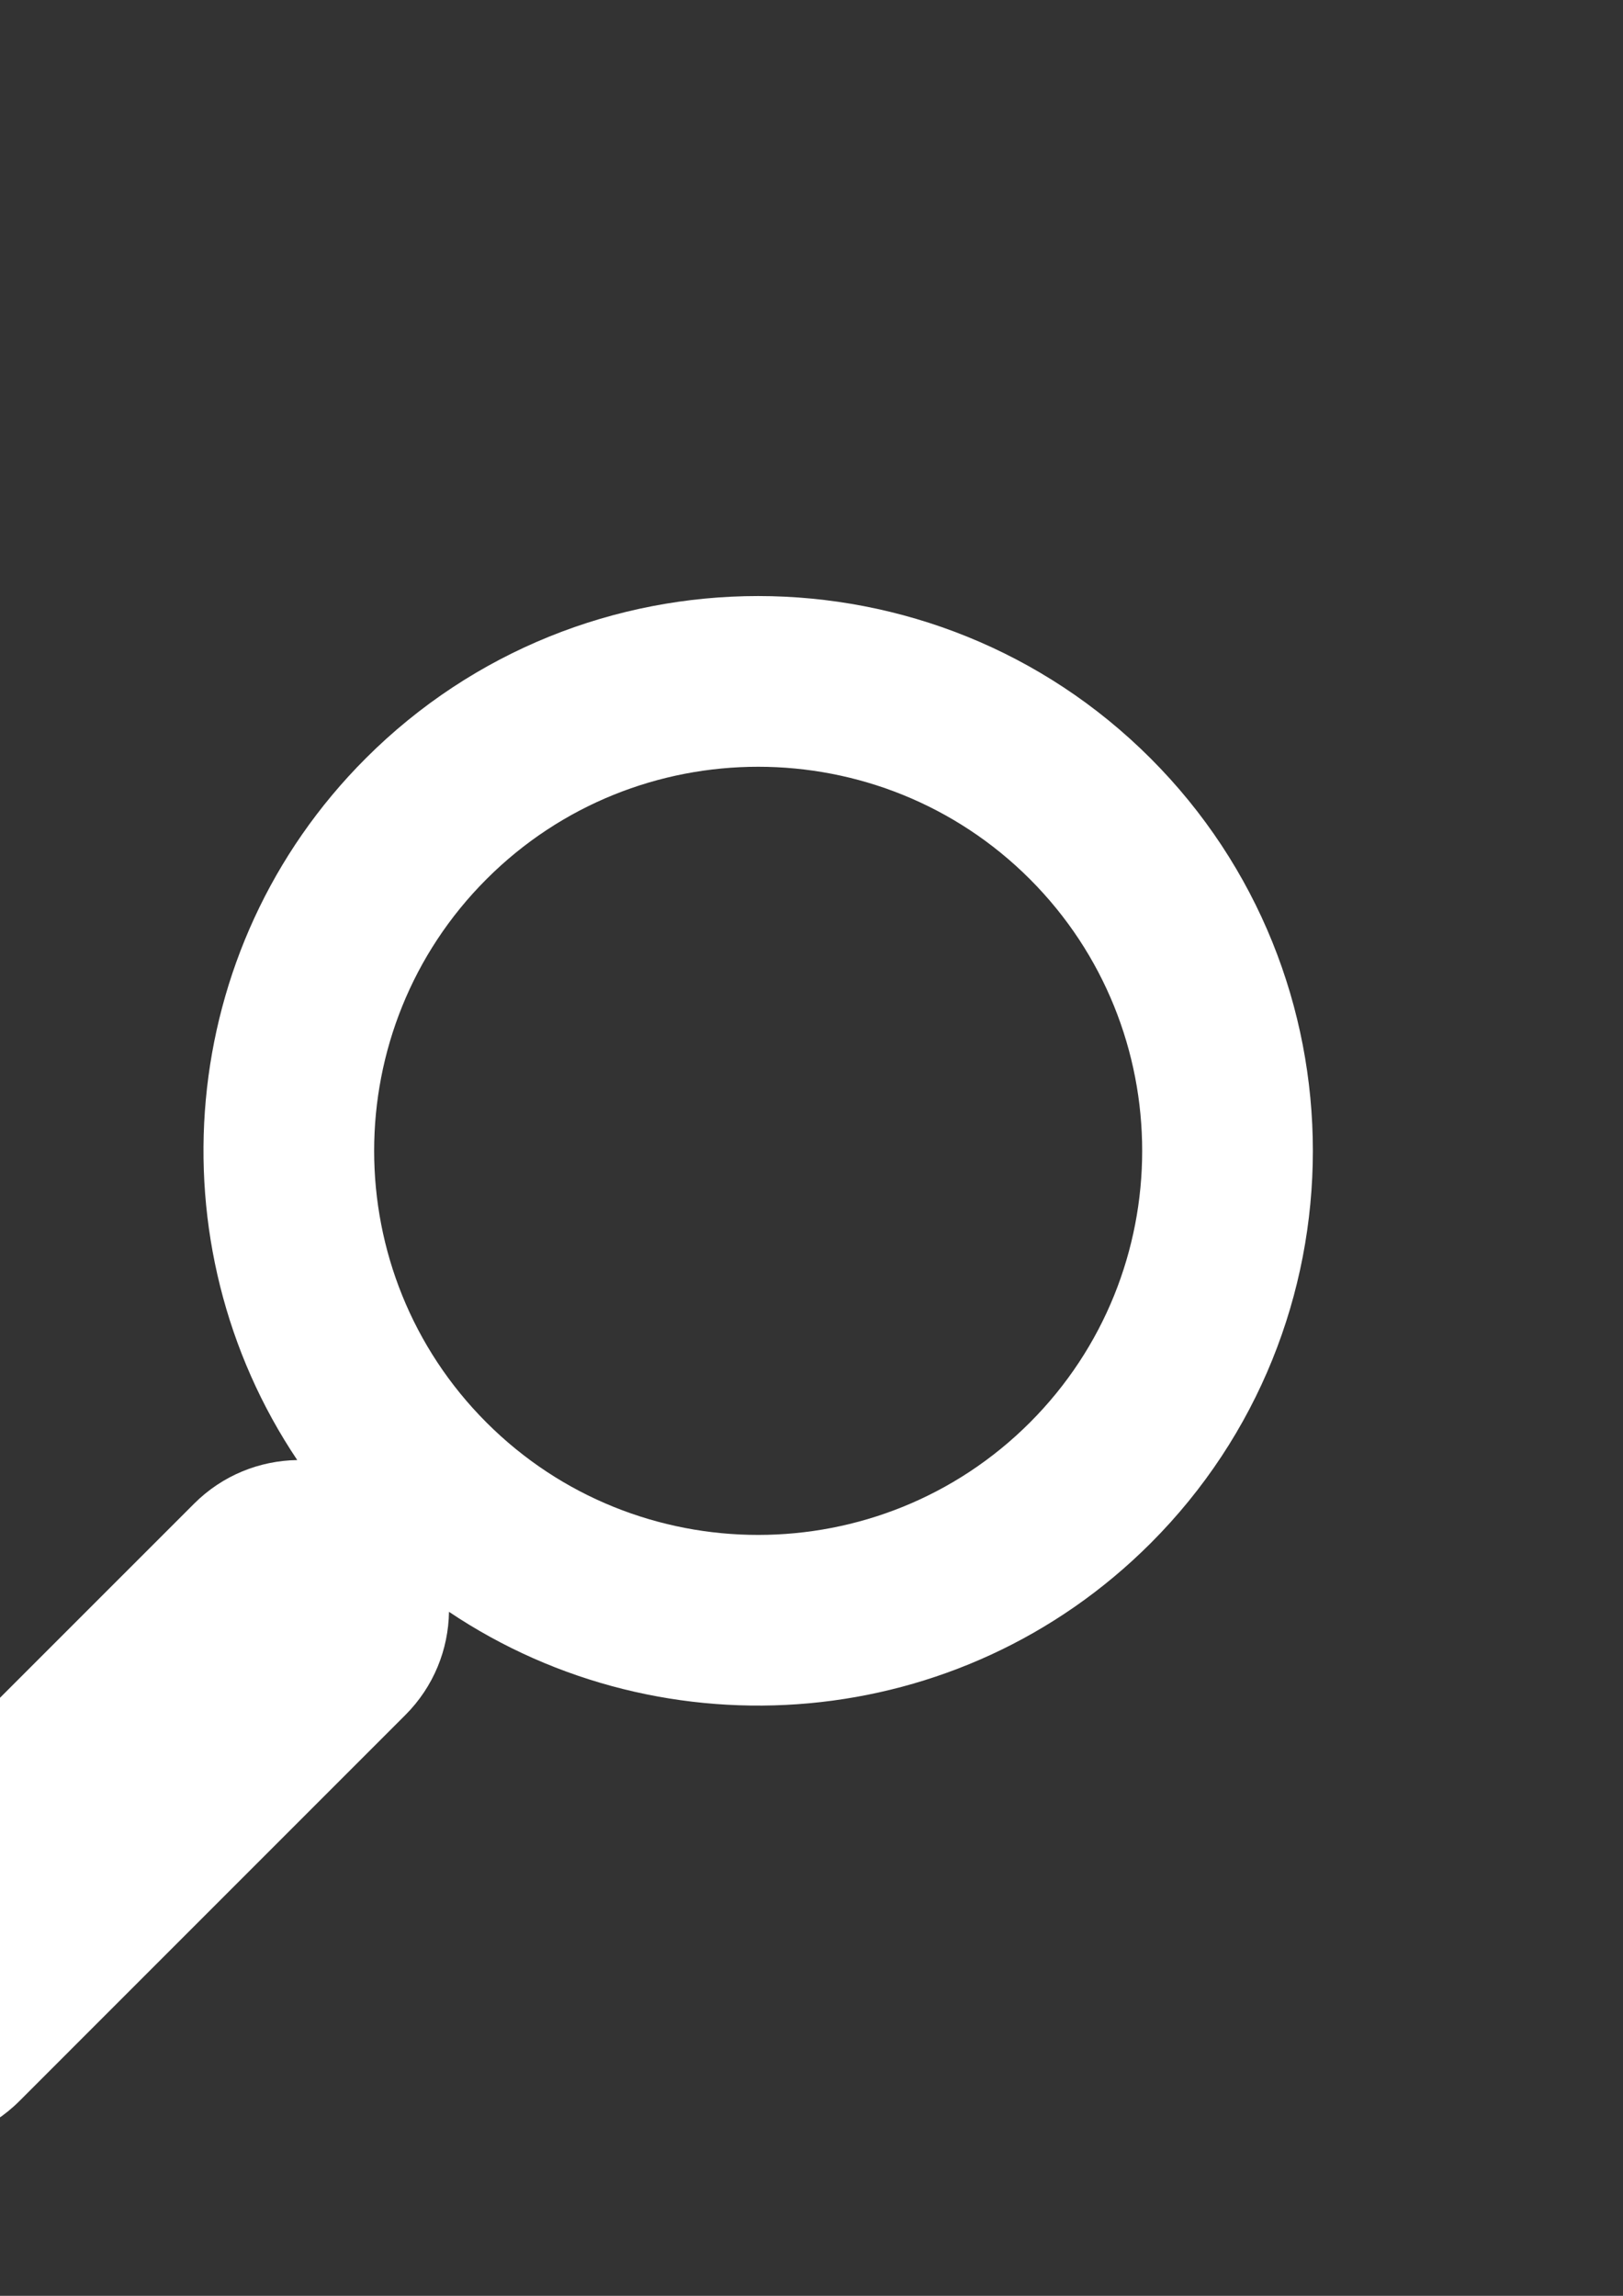
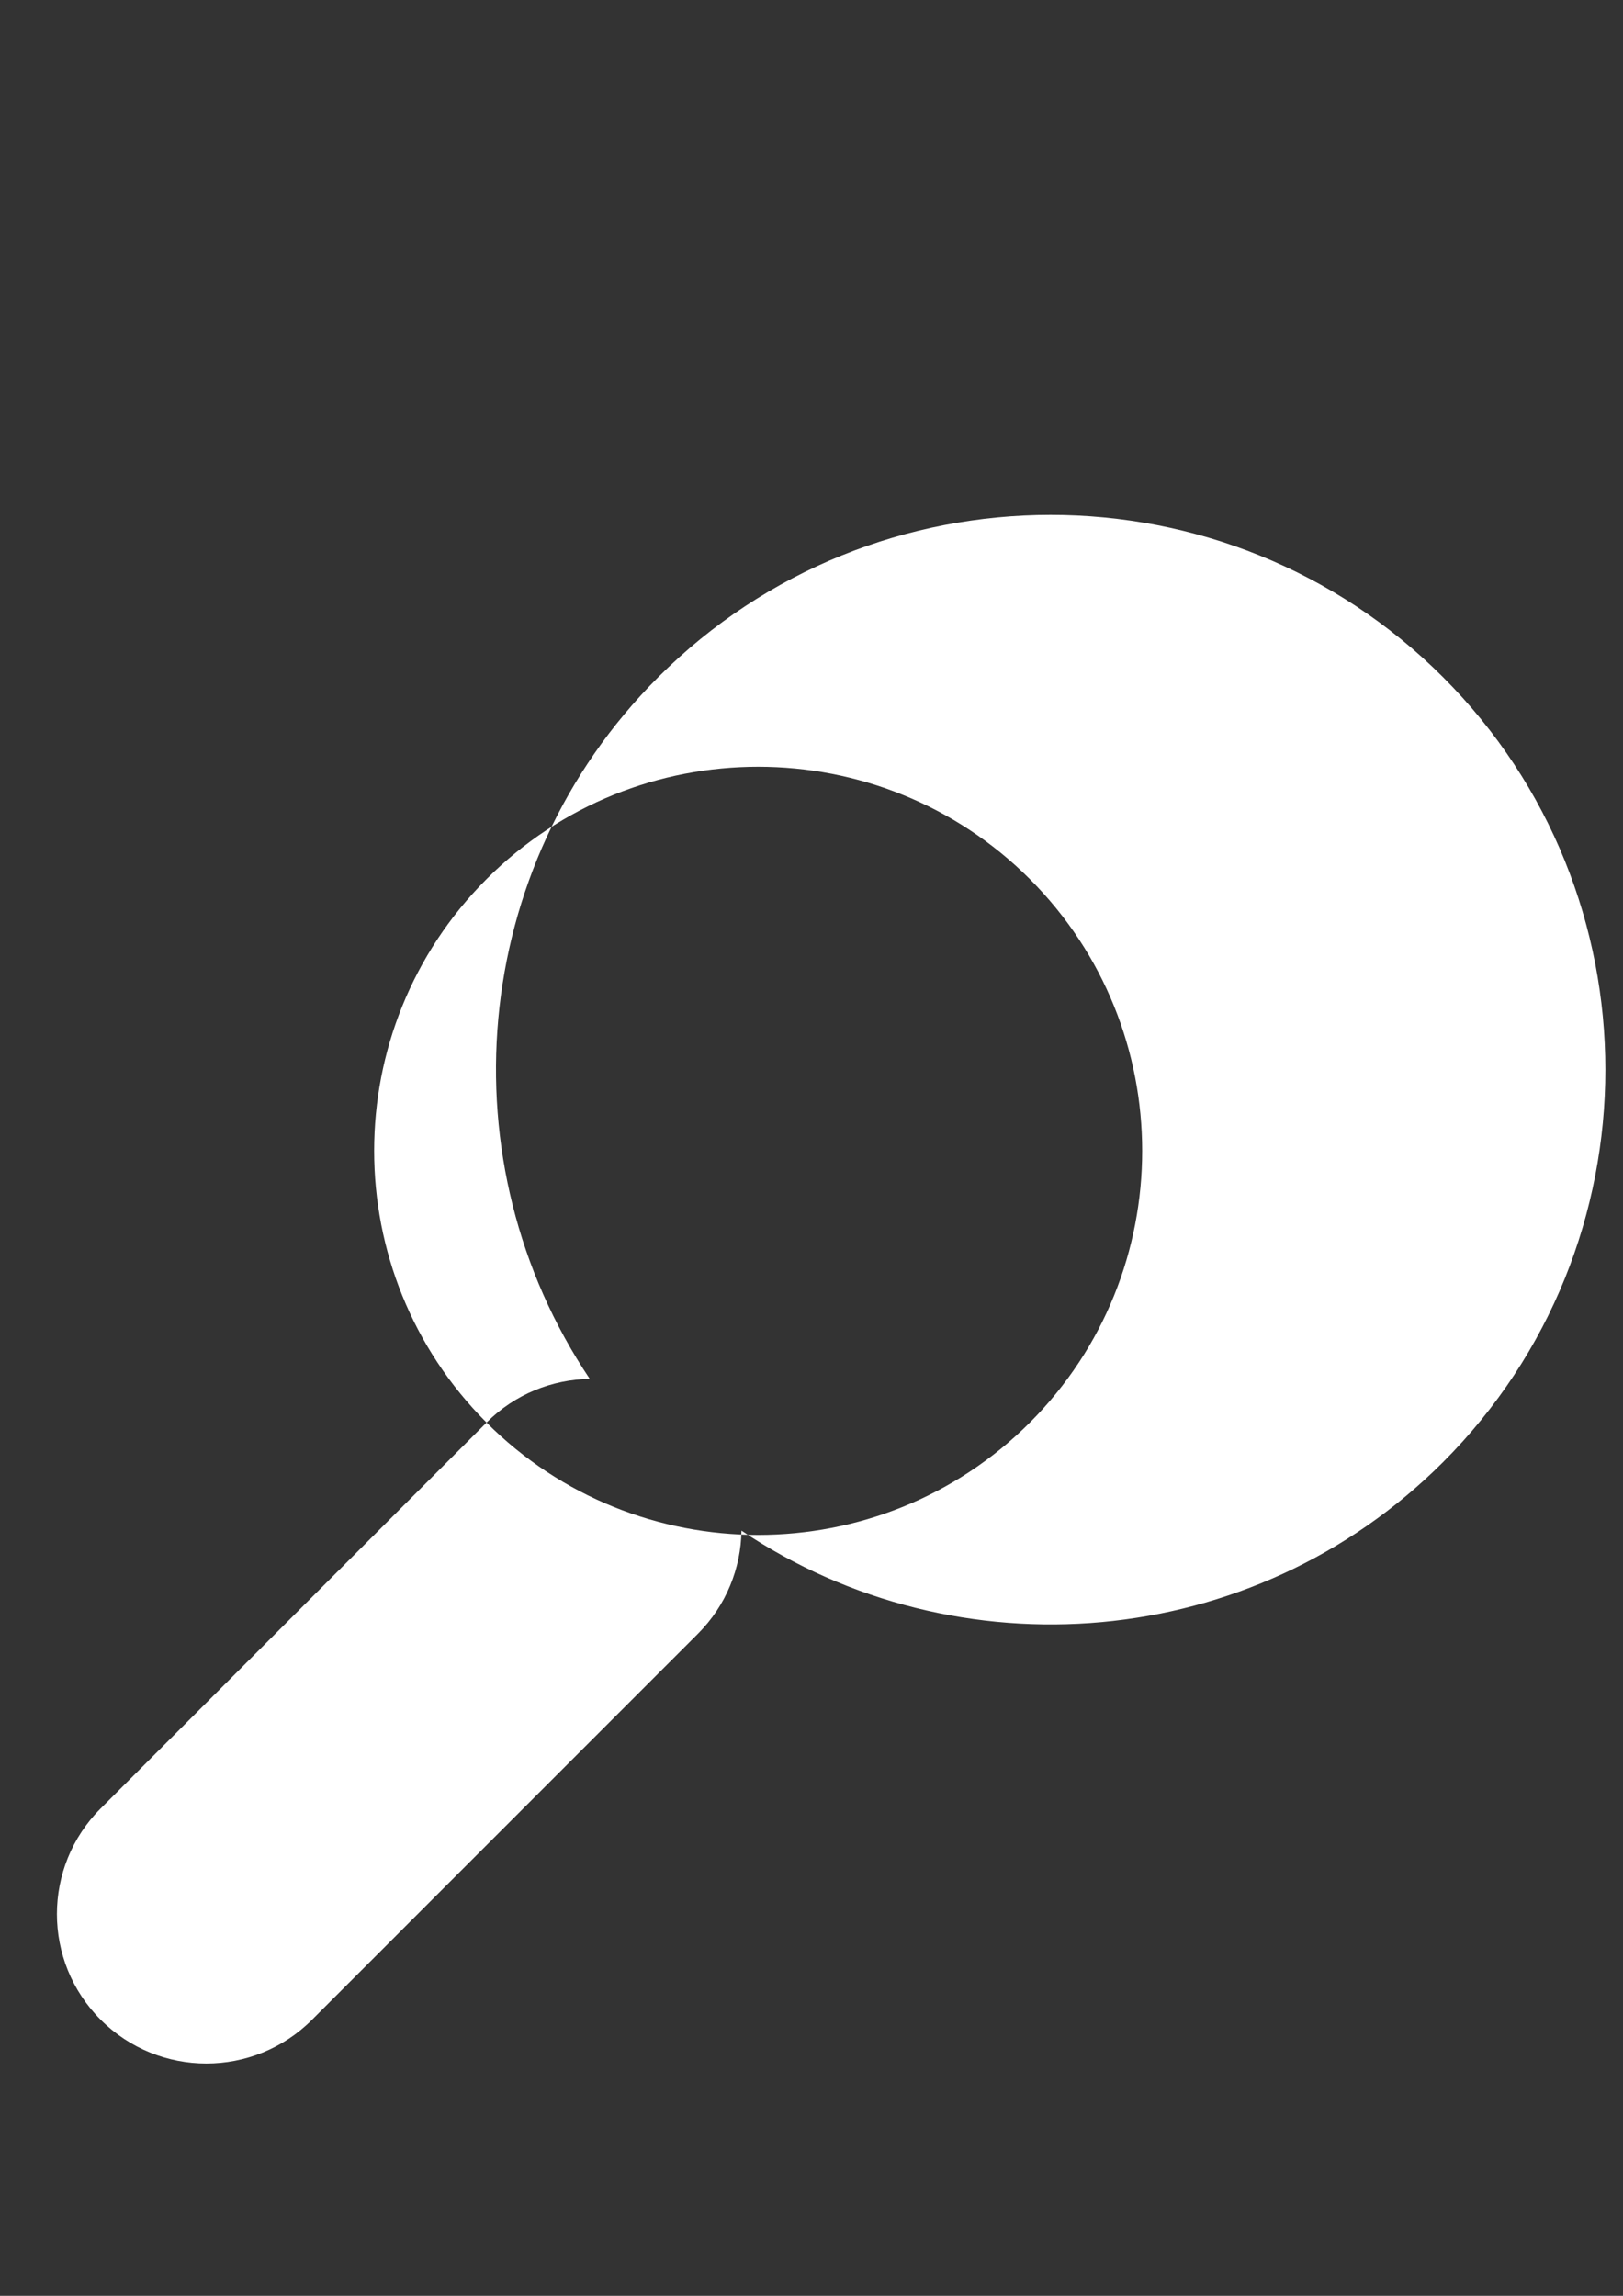
<svg xmlns="http://www.w3.org/2000/svg" xmlns:ns1="http://www.inkscape.org/namespaces/inkscape" xmlns:ns2="http://sodipodi.sourceforge.net/DTD/sodipodi-0.dtd" width="210mm" height="297mm" viewBox="0 0 210 297" version="1.1" id="svg4518" ns1:version="0.92.1 r15371" ns2:docname="1.svg">
  <rect x="0" y="0" width="210" height="297" fill="#333333" stroke="none" />
  <defs id="defs4512" />
  <ns2:namedview id="base" pagecolor="#ffffff" bordercolor="#666666" borderopacity="1.0" showgrid="false" />
  <g ns1:label="Camada 1" ns1:groupmode="layer" id="layer1">
    <g style="fill:#ffffff;fill-opacity:1" id="g410" transform="matrix(-0.05,0,0,-0.05,-3934.398,3441.382)">
-       <path style="fill:#ffffff;fill-opacity:1" ns1:connector-curvature="0" id="path408" d="m -79947,65147 c -387.49,-387.58 -1018.3,-387.58 -1406,0 -387.58,387.68 -387.58,1018.3 0,1406.1 387.68,387.58 1018.5,387.58 1406,0 387.77,-387.68 387.77,-1018.4 0,-1406.1 z m 1755.4,-1208.4 -998.48,998.38 c -73.879,73.971 -170.12,111.47 -267.11,113.04 374.5,558.08 315.56,1322.8 -177.18,1815.5 -559.84,559.94 -1471.1,559.94 -2031,0 -560.03,-559.94 -560.03,-1471 0,-2030.9 492.74,-492.74 1257.4,-551.86 1815.5,-177.27 1.485,-96.803 39.167,-193.33 113.05,-267.11 l 998.29,-998.38 c 151.01,-151.01 395.84,-151.01 546.94,0 151.01,151.01 151.01,395.75 0,546.76" />
+       <path style="fill:#ffffff;fill-opacity:1" ns1:connector-curvature="0" id="path408" d="m -79947,65147 c -387.49,-387.58 -1018.3,-387.58 -1406,0 -387.58,387.68 -387.58,1018.3 0,1406.1 387.68,387.58 1018.5,387.58 1406,0 387.77,-387.68 387.77,-1018.4 0,-1406.1 z c -73.879,73.971 -170.12,111.47 -267.11,113.04 374.5,558.08 315.56,1322.8 -177.18,1815.5 -559.84,559.94 -1471.1,559.94 -2031,0 -560.03,-559.94 -560.03,-1471 0,-2030.9 492.74,-492.74 1257.4,-551.86 1815.5,-177.27 1.485,-96.803 39.167,-193.33 113.05,-267.11 l 998.29,-998.38 c 151.01,-151.01 395.84,-151.01 546.94,0 151.01,151.01 151.01,395.75 0,546.76" />
    </g>
  </g>
</svg>